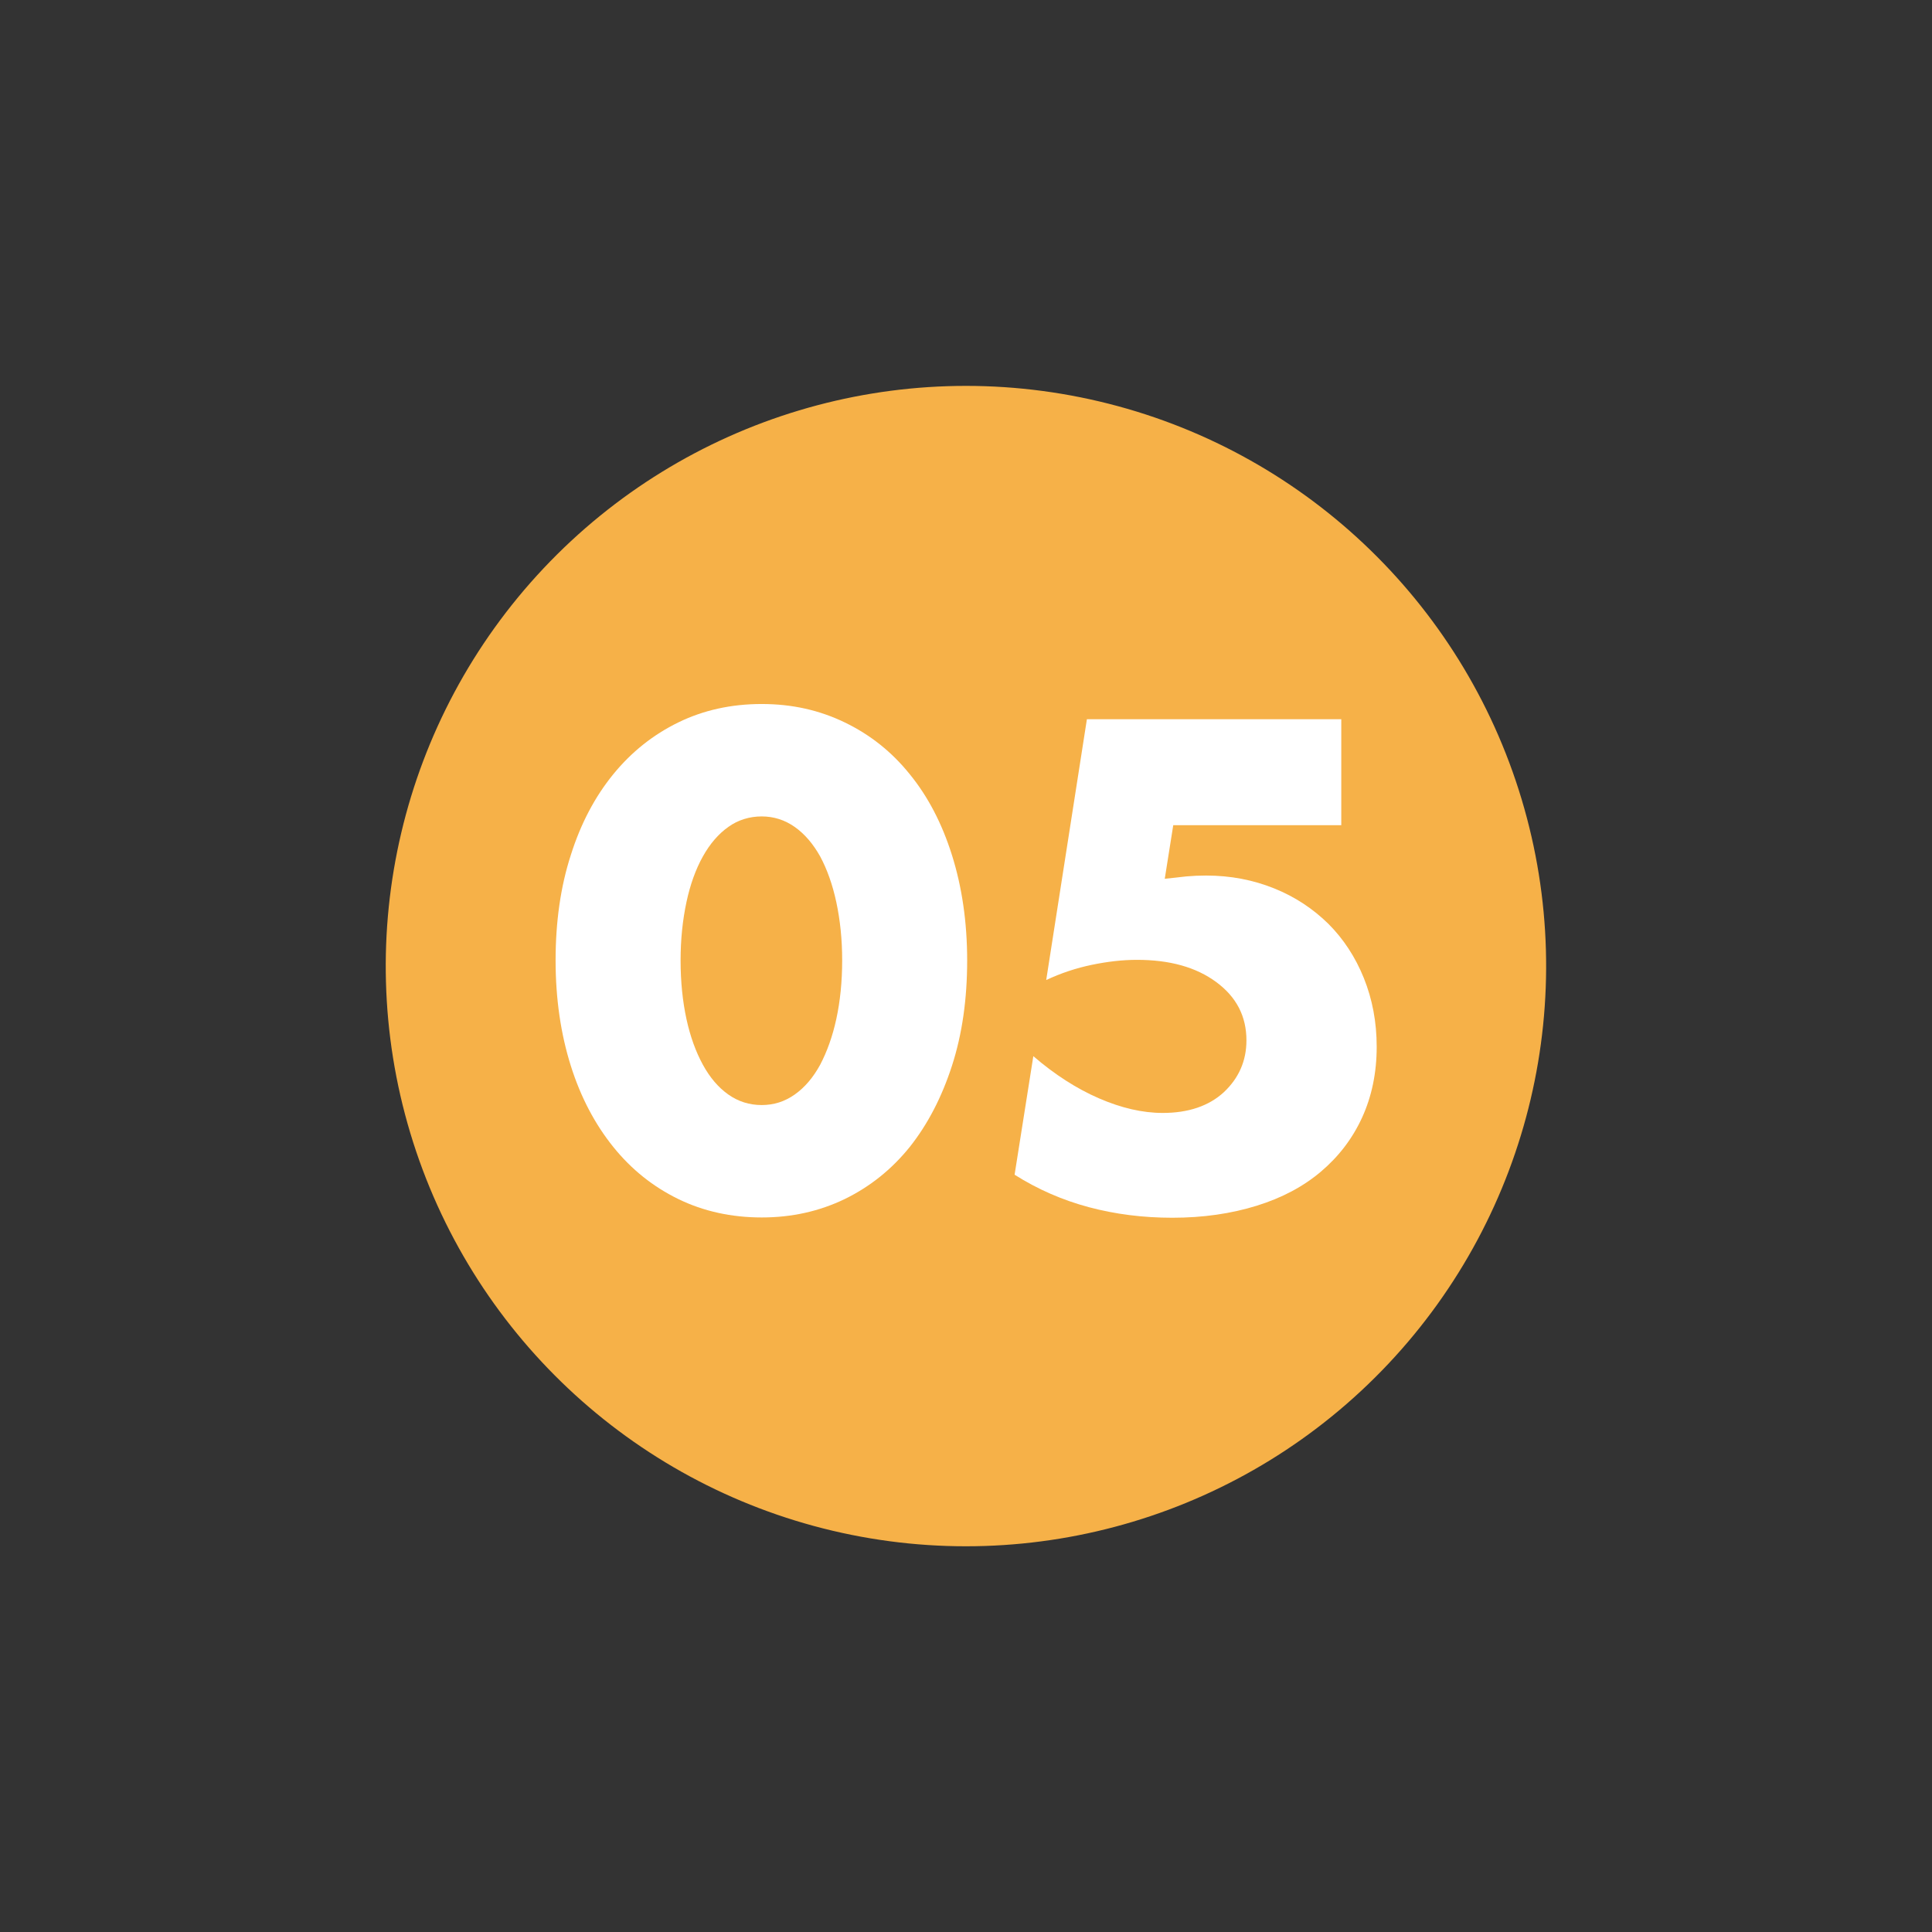
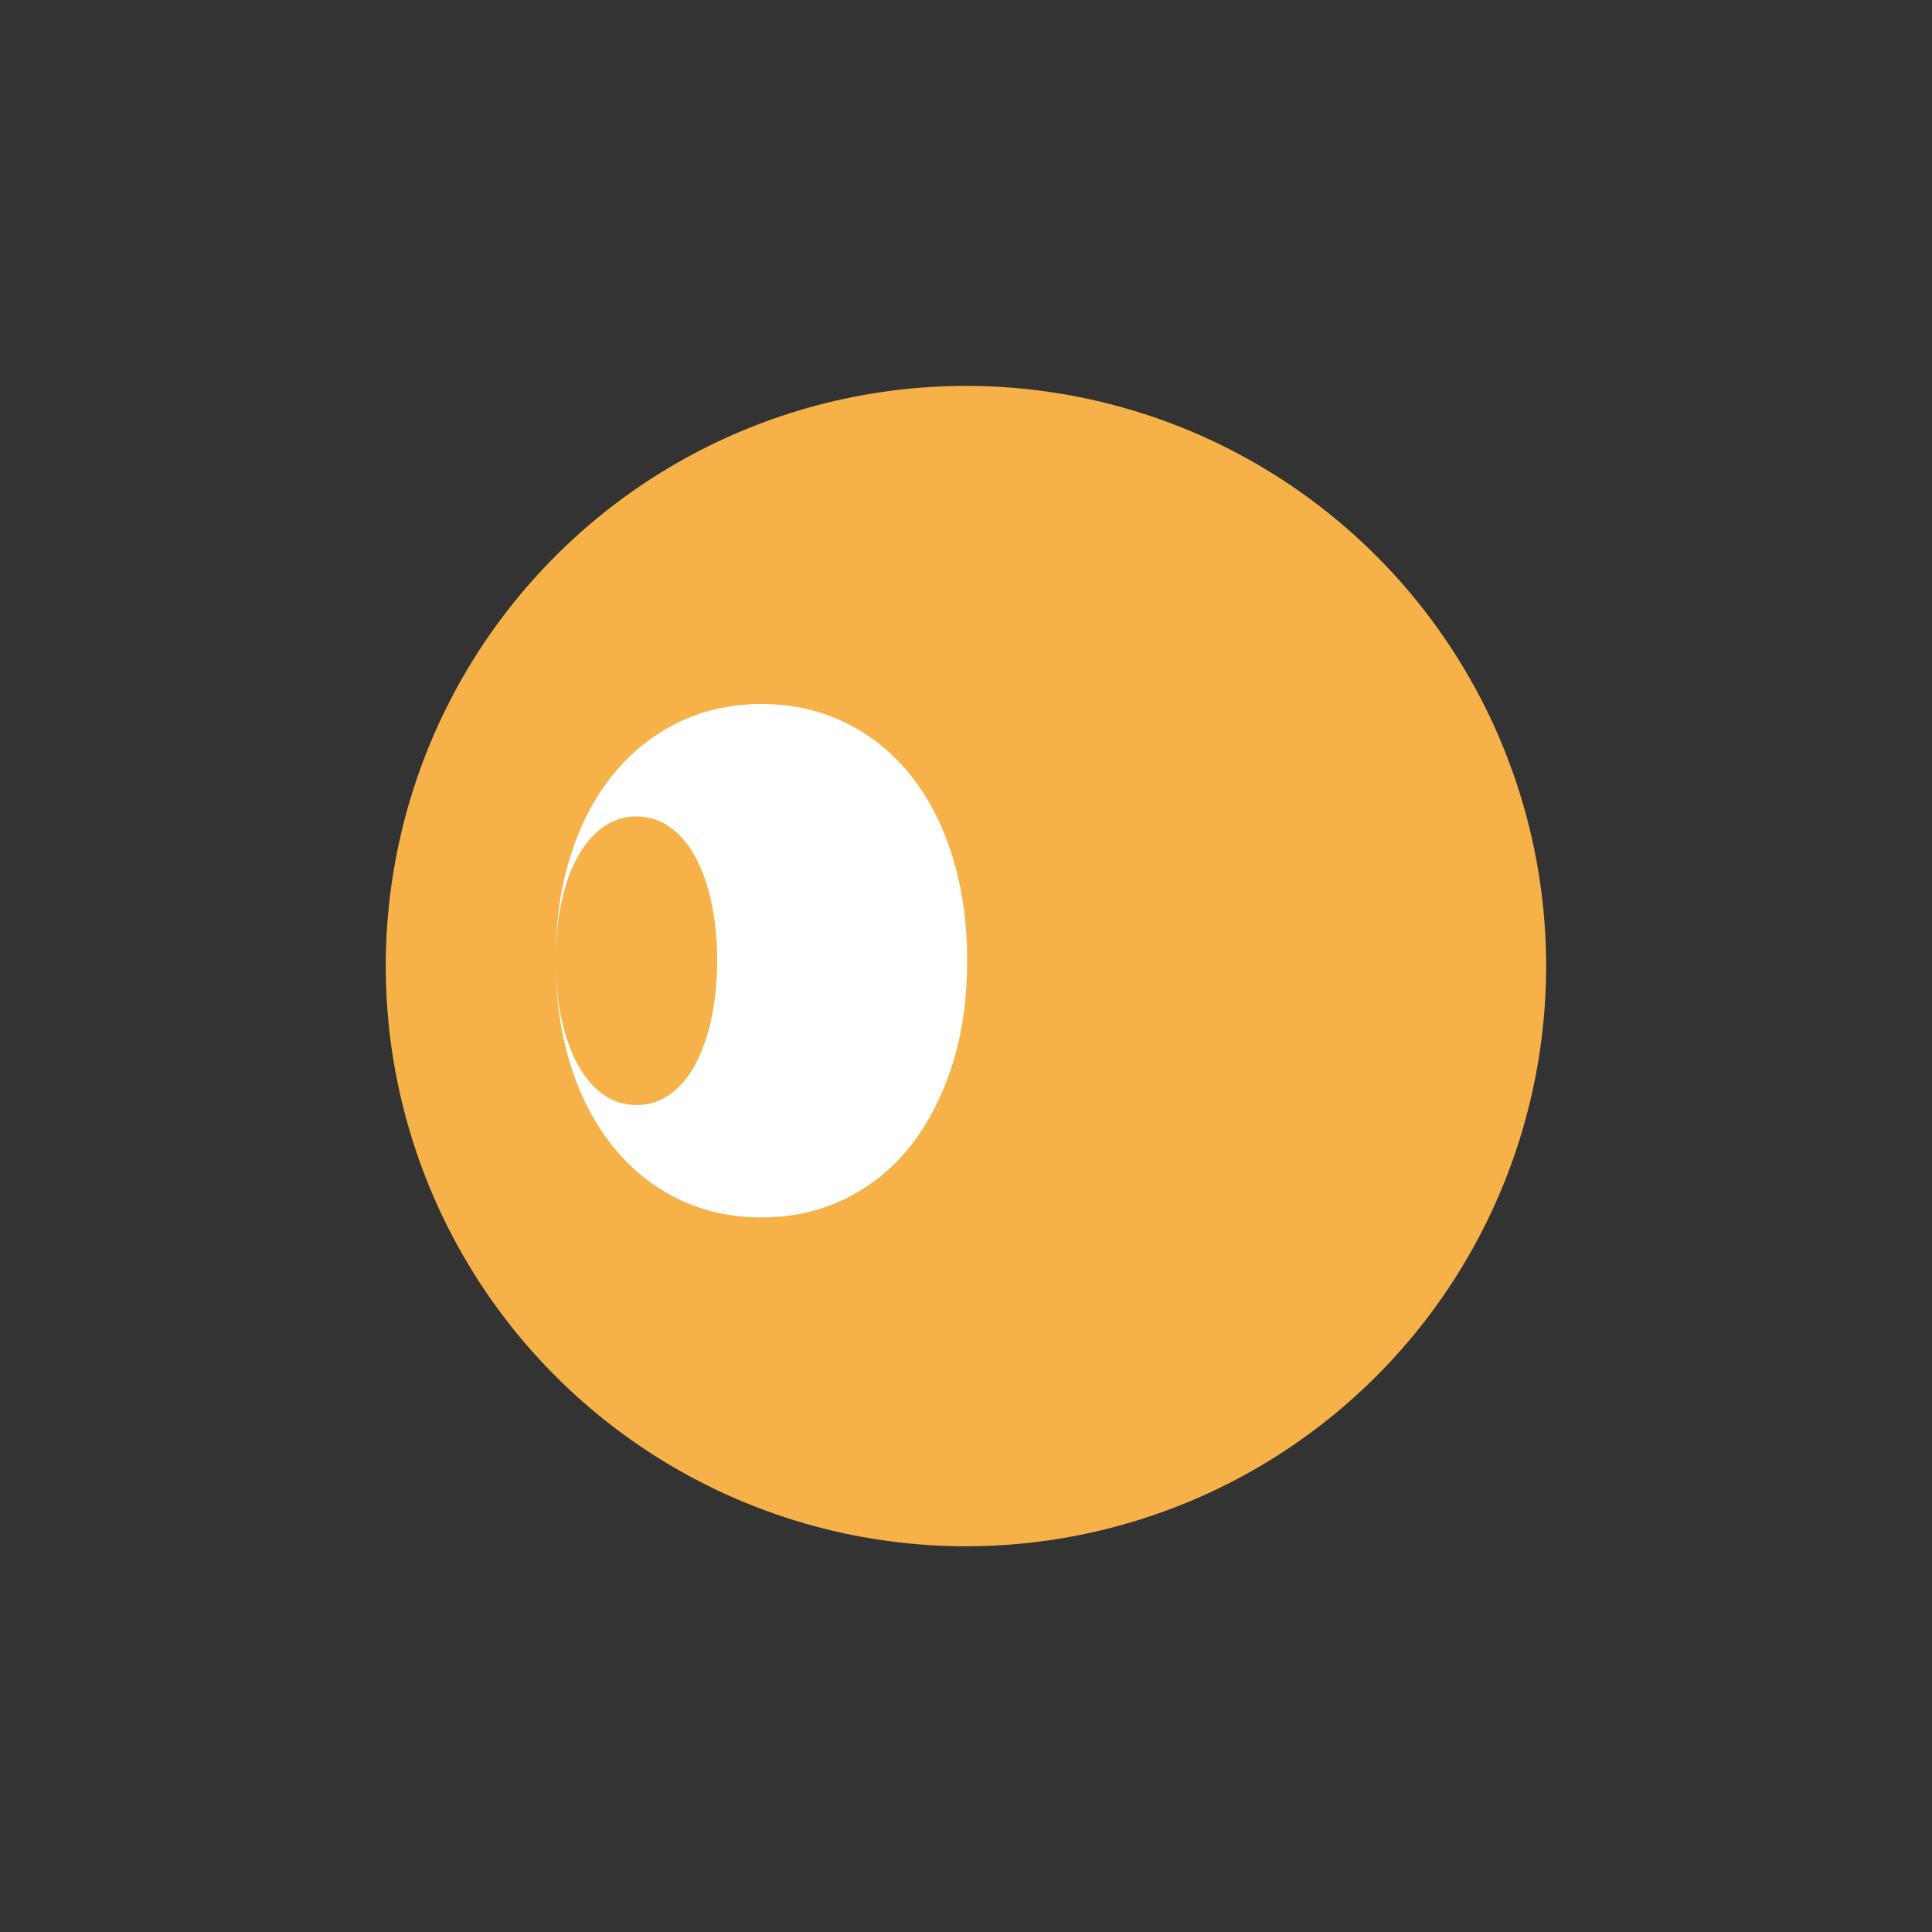
<svg xmlns="http://www.w3.org/2000/svg" id="_レイヤー_2" viewBox="0 0 66 66">
  <rect x="0" y="0" width="66" height="66" fill="#333333" stroke="none" />
  <defs>
    <style>.cls-1{fill:none;}.cls-2{fill:#f6b148;}.cls-3{fill:#fff;}</style>
  </defs>
  <g id="_文字">
    <circle class="cls-2" cx="33" cy="33" r="19.82" transform="translate(-6.7 57.54) rotate(-76.72)" />
-     <path class="cls-3" d="m18.98,32.81c0-1.32.17-2.52.52-3.6.34-1.08.83-2,1.45-2.76.62-.76,1.36-1.35,2.22-1.77.86-.42,1.81-.63,2.85-.63s1.97.21,2.84.63c.87.42,1.61,1.01,2.22,1.77.62.76,1.1,1.68,1.44,2.76.34,1.08.52,2.28.52,3.6s-.17,2.52-.52,3.6c-.35,1.08-.83,2-1.44,2.77-.62.77-1.36,1.36-2.22,1.78-.87.42-1.81.63-2.84.63s-1.99-.21-2.85-.63c-.86-.42-1.6-1.01-2.22-1.78-.62-.77-1.11-1.69-1.45-2.77-.34-1.08-.52-2.28-.52-3.6Zm4.27,0c0,.73.07,1.4.2,2,.13.6.32,1.12.56,1.56.24.44.53.78.87,1.02.34.24.72.36,1.14.36s.79-.12,1.13-.36c.34-.24.63-.58.87-1.02.23-.44.42-.96.55-1.56.13-.6.2-1.27.2-2s-.07-1.38-.2-1.99c-.13-.61-.32-1.13-.55-1.56-.24-.43-.53-.77-.87-1.01-.34-.24-.72-.36-1.13-.36s-.81.12-1.14.36c-.34.24-.63.58-.87,1.01s-.43.95-.56,1.56c-.13.61-.2,1.27-.2,1.99Z" />
-     <path class="cls-3" d="m45.82,28.19h-5.74l-.29,1.83c.26-.03.51-.05.73-.08.22-.02.45-.03.68-.03.84,0,1.61.15,2.33.44.72.29,1.33.7,1.85,1.21.51.51.92,1.13,1.21,1.85.29.72.44,1.5.44,2.35,0,.89-.17,1.7-.5,2.42-.33.72-.8,1.33-1.4,1.84-.6.51-1.33.9-2.2,1.17-.87.27-1.83.41-2.88.41-1,0-1.95-.12-2.85-.36-.9-.24-1.75-.61-2.54-1.11l.64-4.05c.73.63,1.48,1.11,2.24,1.44s1.49.5,2.18.5c.88,0,1.58-.24,2.09-.71.51-.48.77-1.07.77-1.77,0-.82-.34-1.48-1.03-1.99-.69-.51-1.59-.76-2.71-.76-.5,0-1.01.06-1.54.17-.53.11-1.05.28-1.56.52l1.39-8.91h8.69v3.65Z" />
-     <rect class="cls-1" width="66" height="66" />
+     <path class="cls-3" d="m18.98,32.81c0-1.32.17-2.52.52-3.6.34-1.08.83-2,1.45-2.76.62-.76,1.36-1.35,2.22-1.77.86-.42,1.81-.63,2.85-.63s1.97.21,2.84.63c.87.42,1.61,1.01,2.22,1.77.62.76,1.1,1.68,1.44,2.76.34,1.08.52,2.28.52,3.6s-.17,2.52-.52,3.6c-.35,1.08-.83,2-1.44,2.77-.62.77-1.36,1.36-2.22,1.78-.87.42-1.81.63-2.84.63s-1.99-.21-2.85-.63c-.86-.42-1.6-1.01-2.22-1.78-.62-.77-1.11-1.69-1.45-2.77-.34-1.08-.52-2.28-.52-3.6Zc0,.73.07,1.4.2,2,.13.6.32,1.12.56,1.56.24.44.53.78.87,1.02.34.24.72.36,1.14.36s.79-.12,1.13-.36c.34-.24.63-.58.87-1.02.23-.44.42-.96.55-1.56.13-.6.2-1.27.2-2s-.07-1.38-.2-1.99c-.13-.61-.32-1.13-.55-1.56-.24-.43-.53-.77-.87-1.01-.34-.24-.72-.36-1.13-.36s-.81.12-1.14.36c-.34.24-.63.58-.87,1.01s-.43.95-.56,1.56c-.13.61-.2,1.27-.2,1.99Z" />
  </g>
</svg>